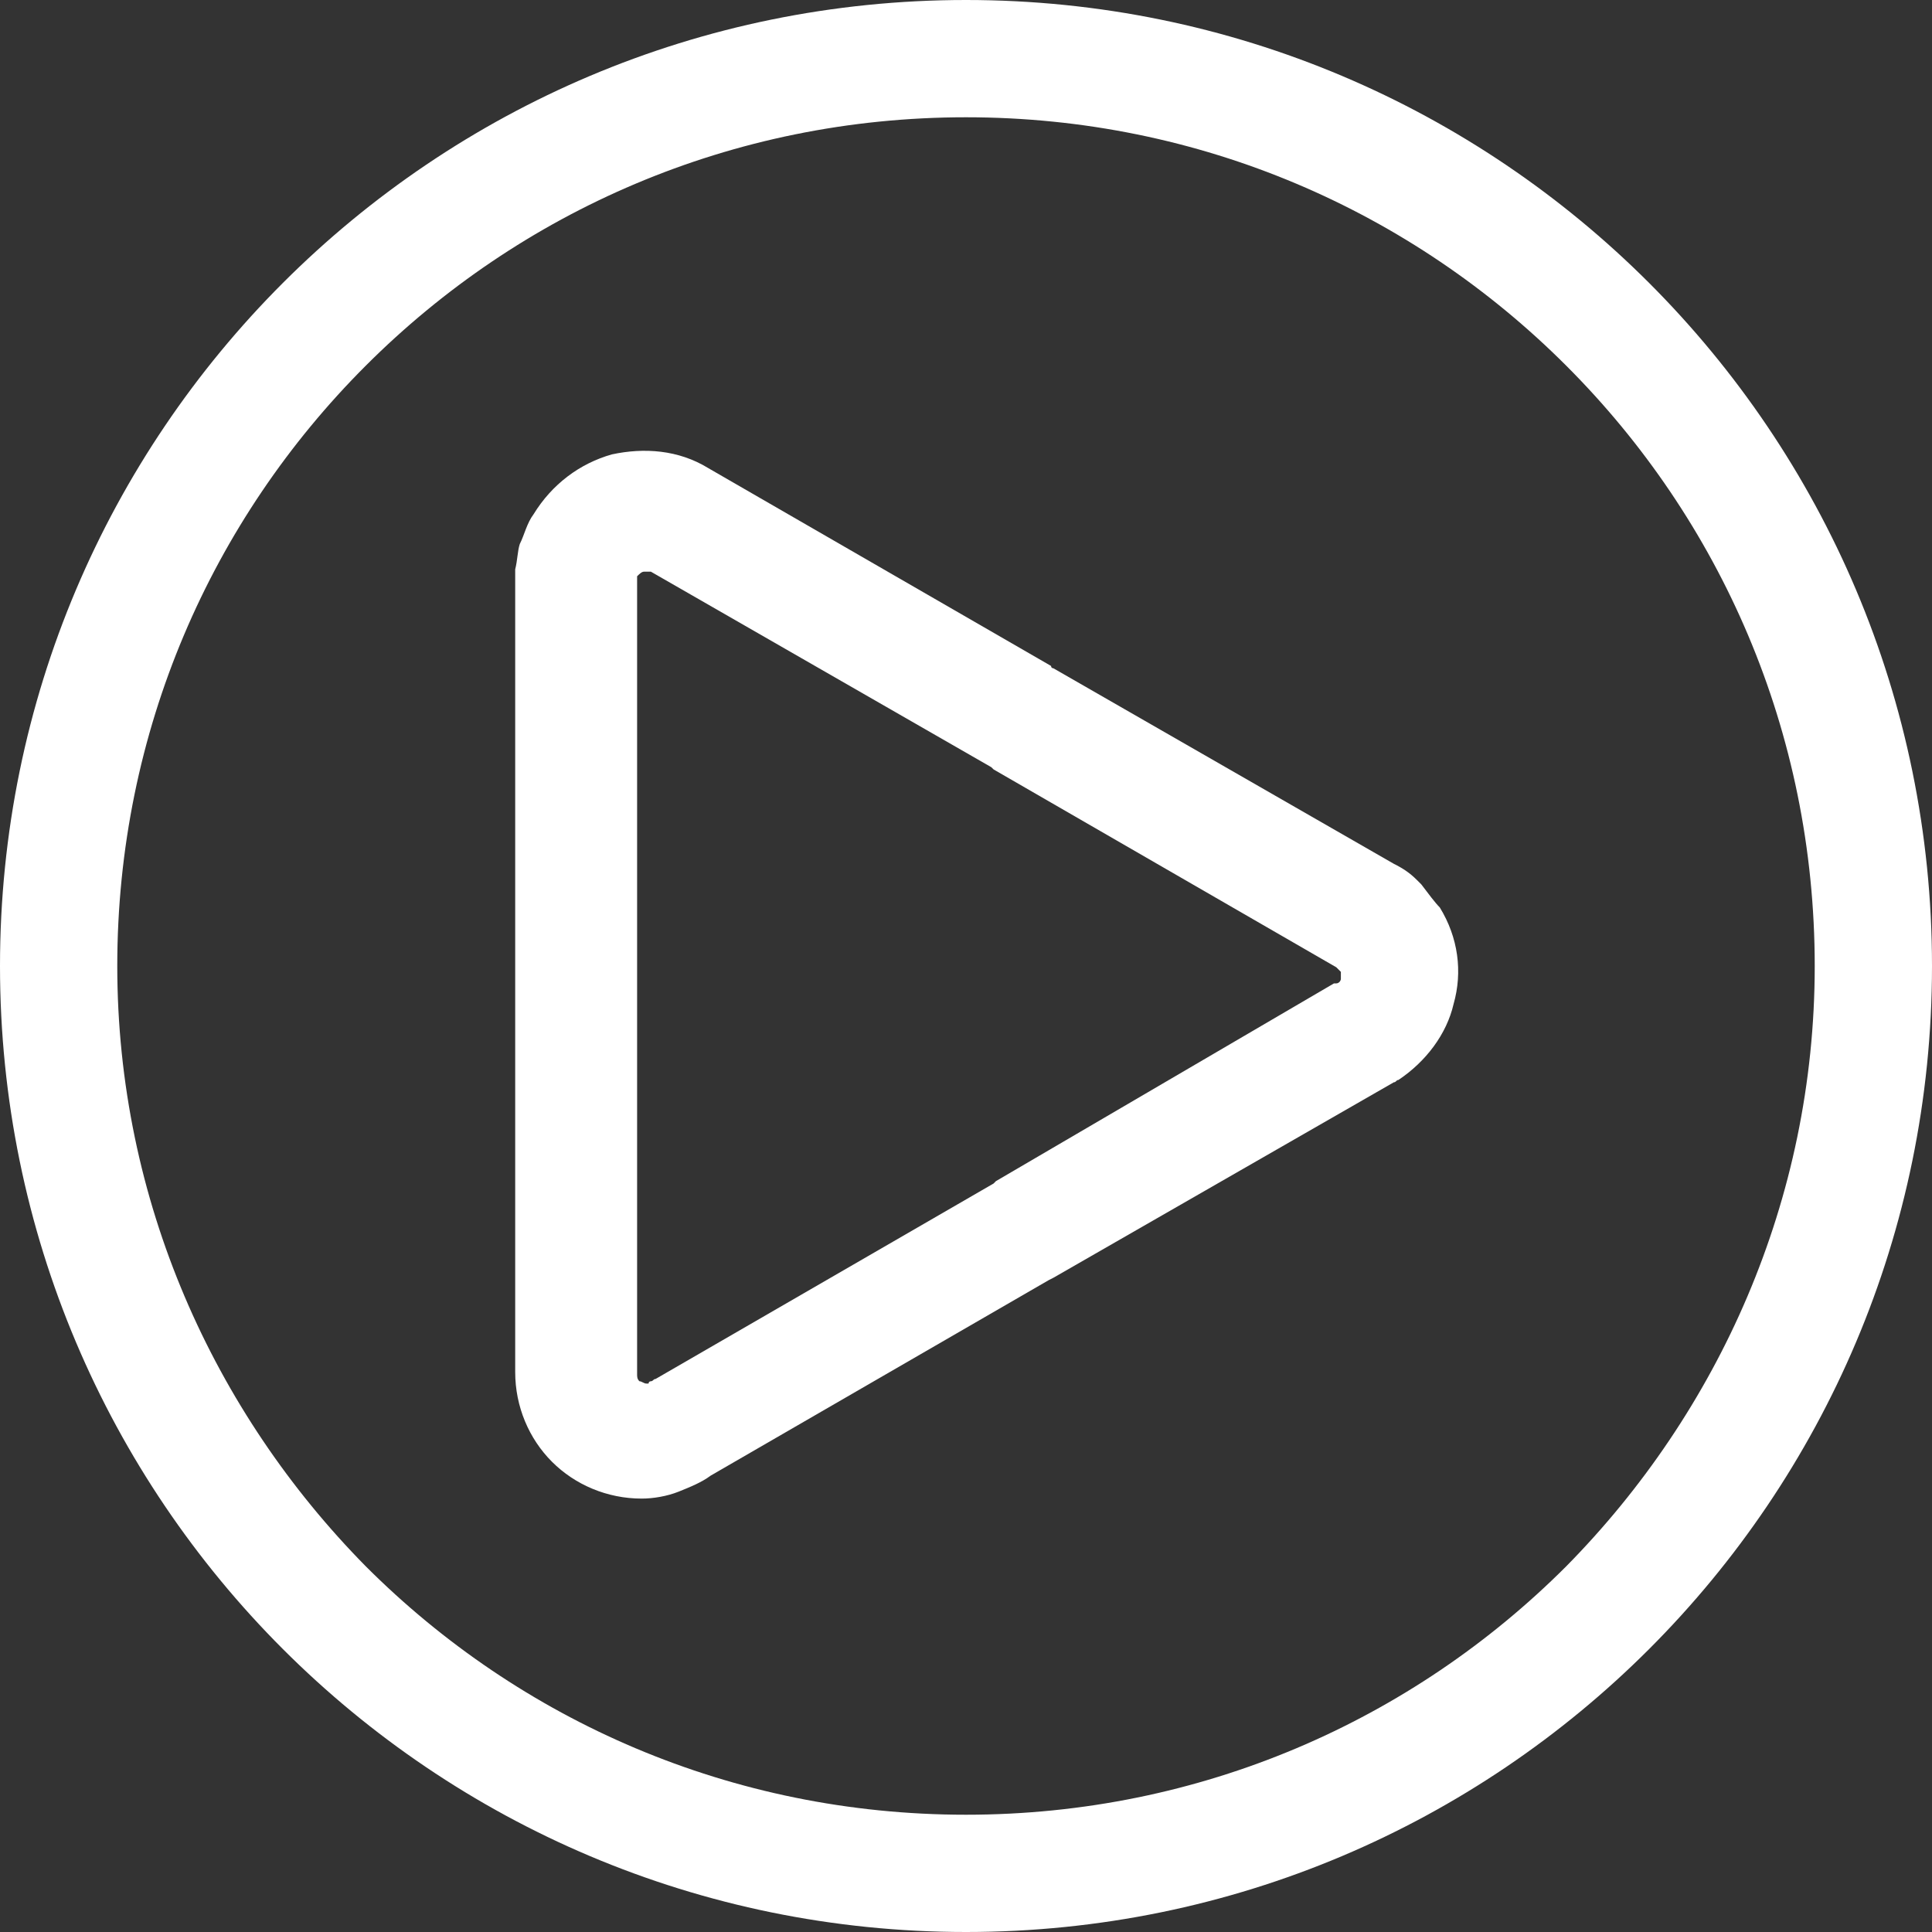
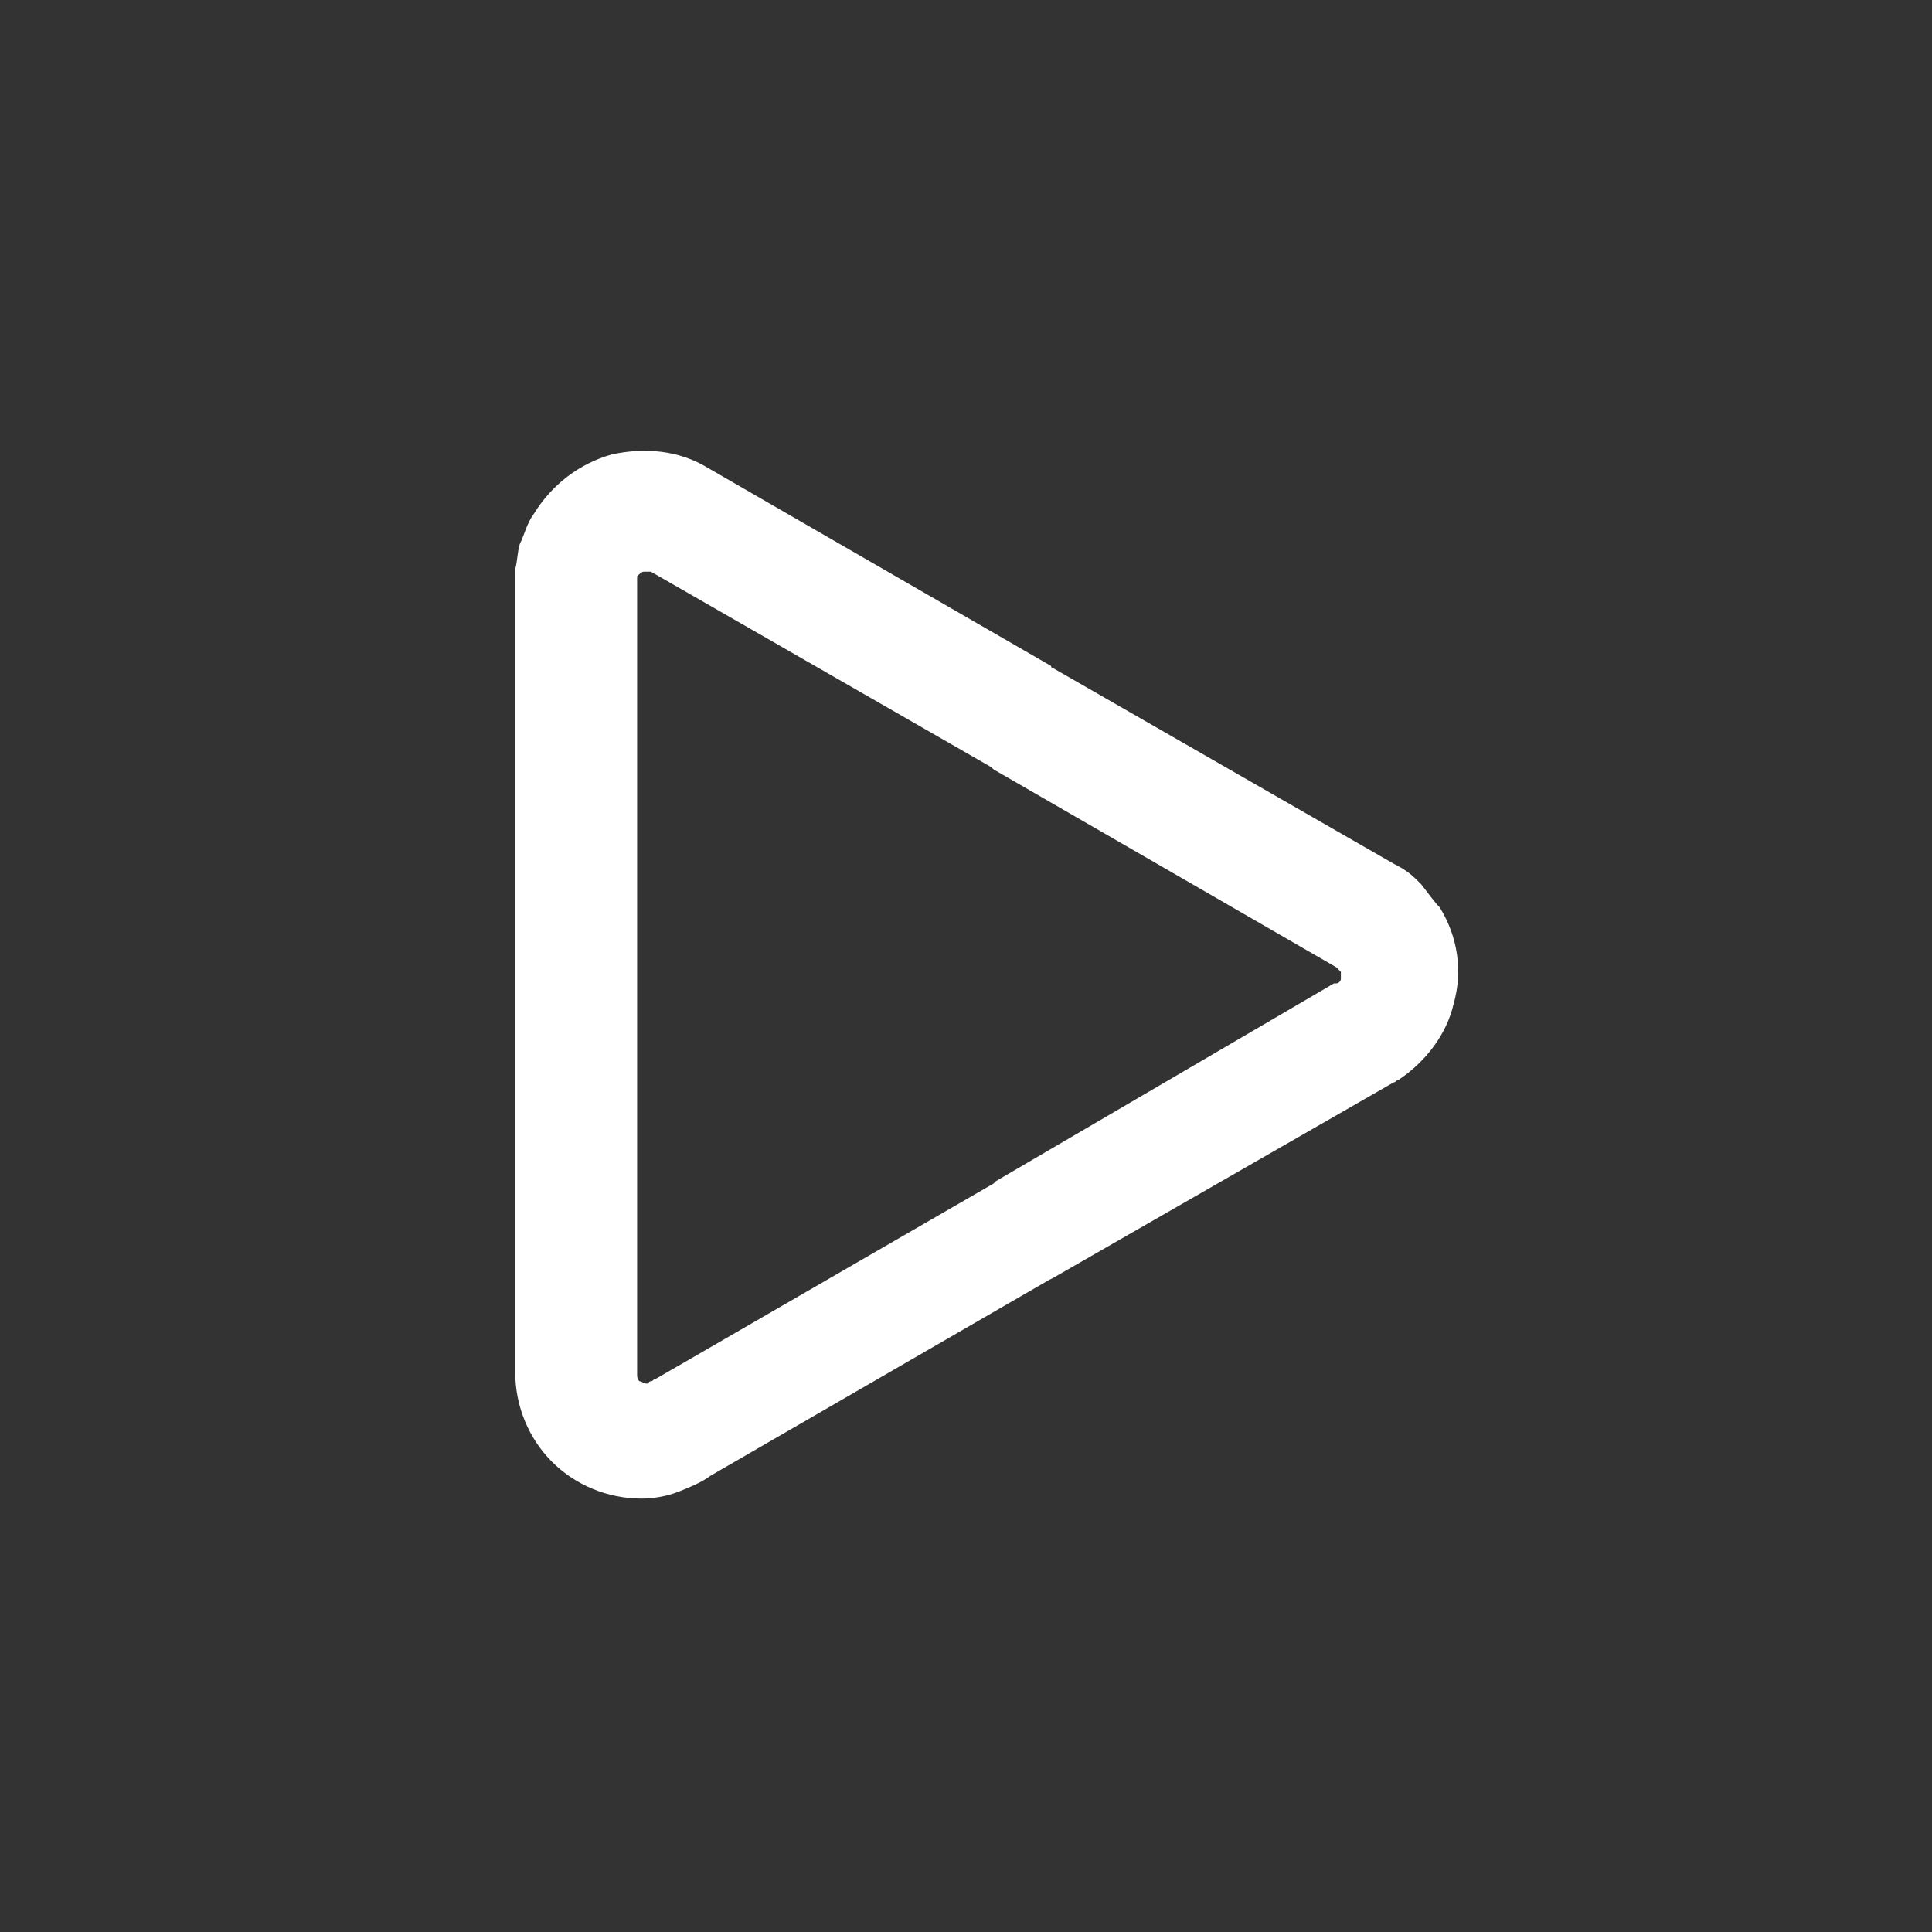
<svg xmlns="http://www.w3.org/2000/svg" width="30" height="30" viewBox="0 0 30 30" fill="none">
  <rect x="0" y="0" width="30" height="30" fill="#333333" stroke="none" />
-   <path d="M25.607 4.393C22.893 1.679 19.143 0 15 0C10.857 0 7.107 1.679 4.393 4.393C1.679 7.107 0 10.857 0 15C0 19.143 1.679 22.893 4.393 25.607C7.107 28.321 10.857 30 15 30C19.143 30 22.893 28.321 25.607 25.607C28.321 22.893 30 19.143 30 15C30 10.857 28.321 7.107 25.607 4.393ZM24.321 24.321C21.929 26.714 18.643 28.179 15 28.179C11.357 28.179 8.071 26.714 5.679 24.321C3.321 21.929 1.821 18.643 1.821 15C1.821 11.357 3.286 8.071 5.679 5.679C8.071 3.286 11.357 1.821 15 1.821C18.643 1.821 21.929 3.286 24.321 5.679C26.714 8.071 28.179 11.357 28.179 15C28.179 18.643 26.679 21.929 24.321 24.321Z" fill="white" />
  <path d="M22.357 14.091C22.286 14.02 22.179 13.877 22.071 13.734C22.036 13.698 22.036 13.698 22 13.663C21.893 13.556 21.786 13.484 21.643 13.413L16.357 10.377C16.357 10.377 16.321 10.377 16.321 10.341L11 7.27C10.536 6.984 10 6.948 9.5 7.056C9 7.198 8.571 7.52 8.286 7.984C8.179 8.127 8.143 8.306 8.071 8.448C8.036 8.556 8.036 8.698 8 8.841C8 8.877 8 8.948 8 8.984V15.163V21.306C8 21.841 8.214 22.341 8.571 22.698C8.929 23.056 9.429 23.27 9.964 23.27C10.143 23.27 10.357 23.234 10.536 23.163C10.714 23.091 10.893 23.02 11.036 22.913L16.286 19.877L16.357 19.841L21.643 16.806C21.679 16.806 21.679 16.77 21.714 16.77C22.143 16.484 22.464 16.056 22.571 15.591C22.714 15.091 22.643 14.556 22.357 14.091ZM20.821 15.198C20.821 15.234 20.786 15.27 20.75 15.27H20.714L15.464 18.341L15.429 18.377L10.179 21.413C10.143 21.413 10.143 21.448 10.107 21.448C10.107 21.448 10.071 21.448 10.071 21.484H10.036C10 21.484 9.964 21.448 9.929 21.448C9.893 21.413 9.893 21.377 9.893 21.341V15.163V9.02V8.984V8.948C9.929 8.913 9.964 8.877 10 8.877C10.036 8.877 10.071 8.877 10.107 8.877L15.393 11.913L15.429 11.948L20.75 15.02L20.786 15.056L20.821 15.091C20.821 15.127 20.821 15.163 20.821 15.198Z" fill="white" />
</svg>